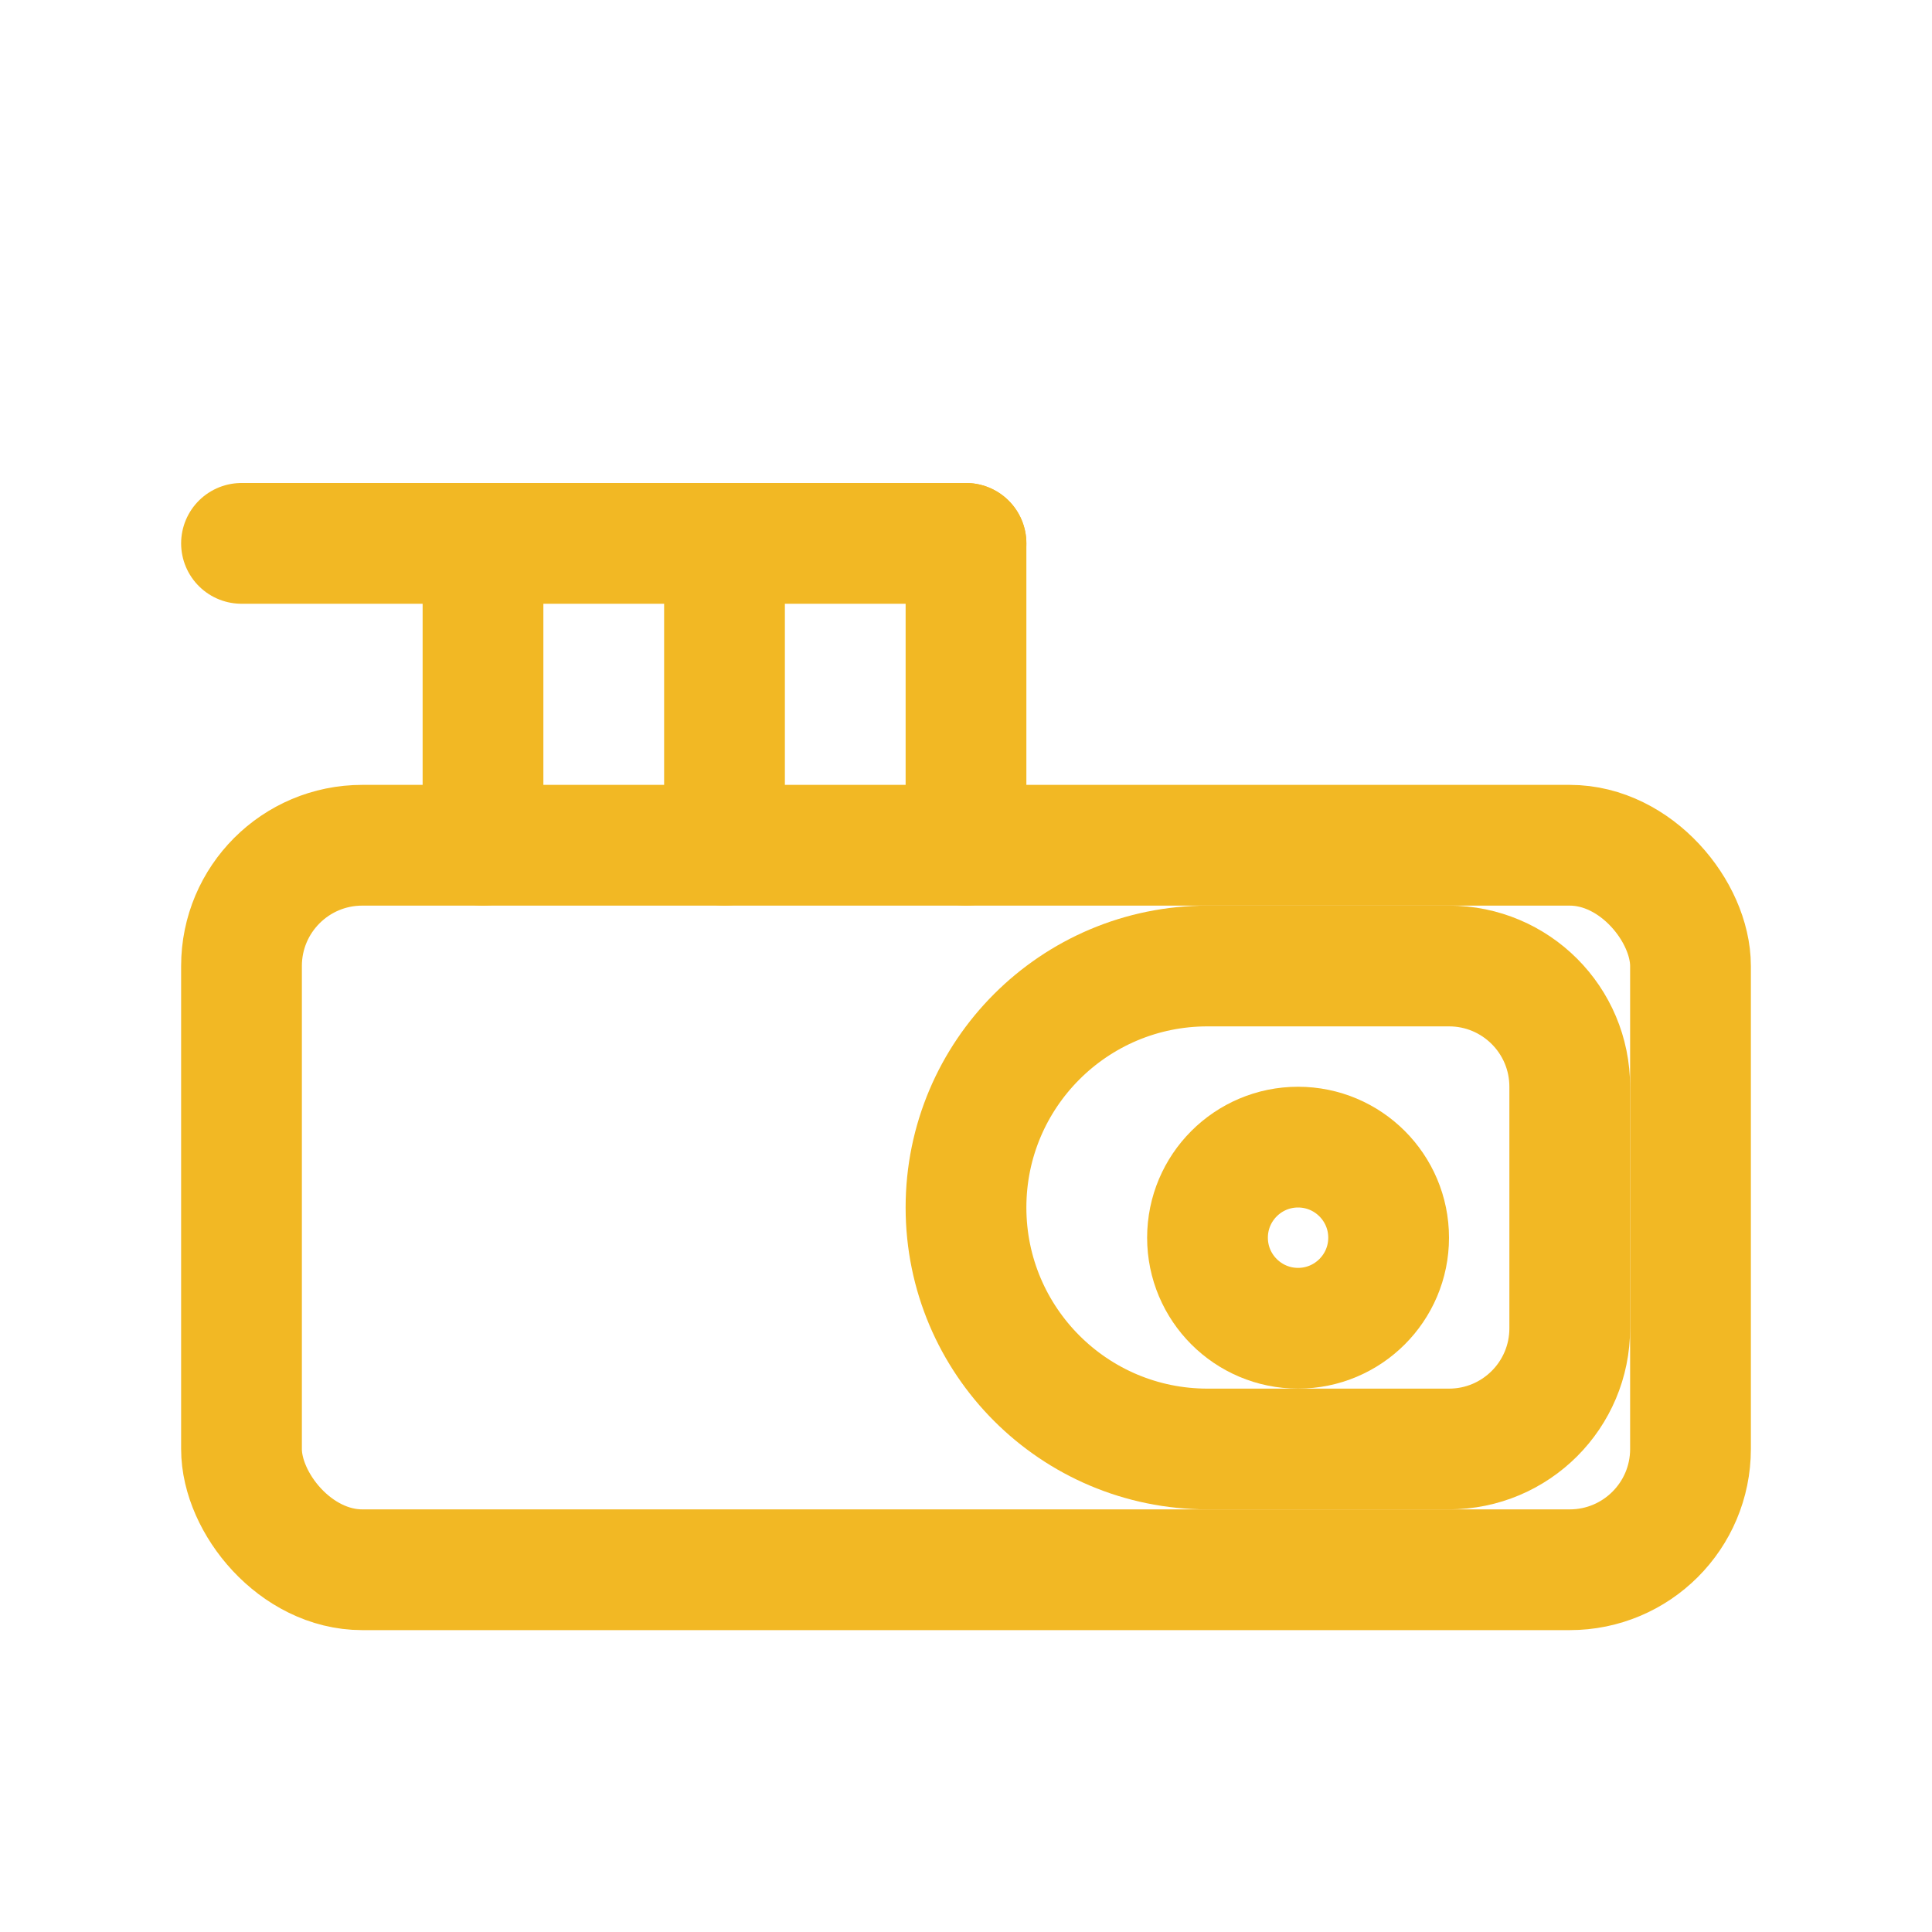
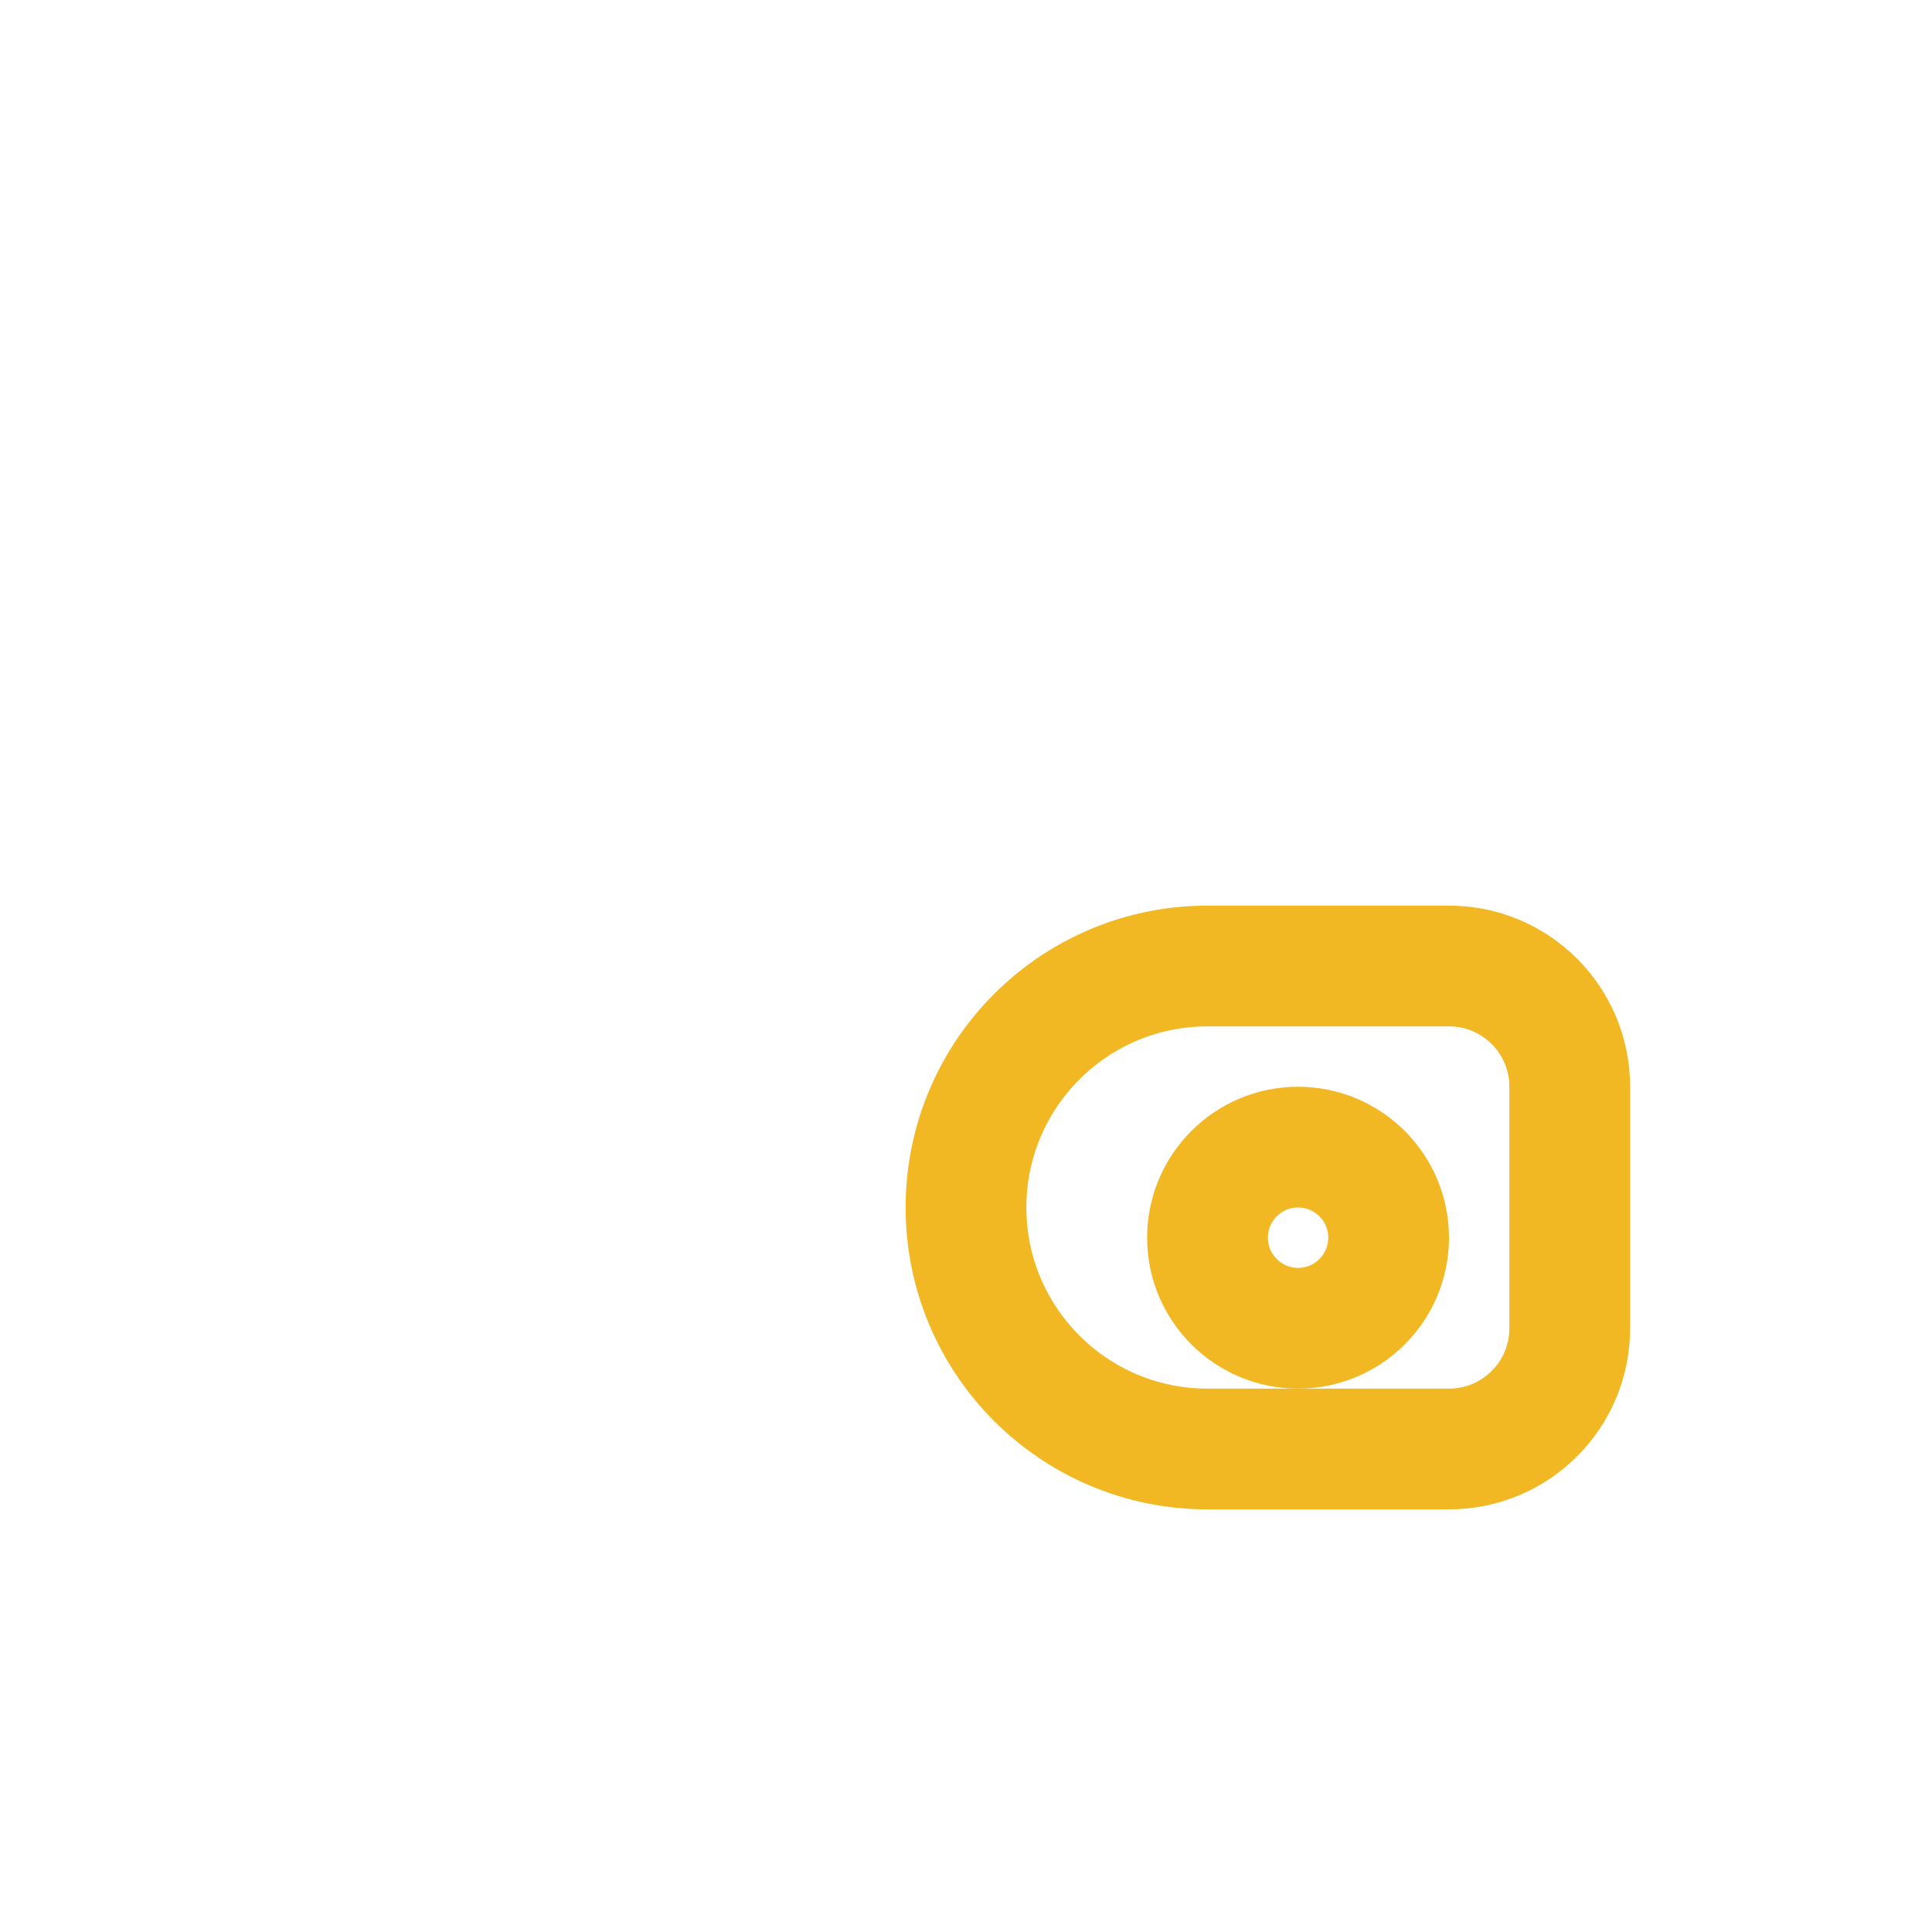
<svg xmlns="http://www.w3.org/2000/svg" width="32" height="32" viewBox="0 0 32 32" fill="none">
-   <rect x="4" y="14" width="24" height="12" rx="2" stroke="#F2B824" stroke-width="2" />
  <path d="M16 20C16 17.791 17.791 16 20 16H24C25.105 16 26 16.895 26 18V22C26 23.105 25.105 24 24 24H20C17.791 24 16 22.209 16 20Z" stroke="#F2B824" stroke-width="2" />
  <path d="M20 20.5C20 19.672 20.672 19 21.5 19V19C22.328 19 23 19.672 23 20.5V20.5C23 21.328 22.328 22 21.5 22V22C20.672 22 20 21.328 20 20.5V20.5Z" stroke="#F2B824" stroke-width="2" />
-   <path d="M8 14V9M12 14V9M16 14V9" stroke="#F2B824" stroke-width="2" stroke-linecap="round" />
-   <path d="M4 9H16" stroke="#F2B824" stroke-width="2" stroke-linecap="round" />
</svg>